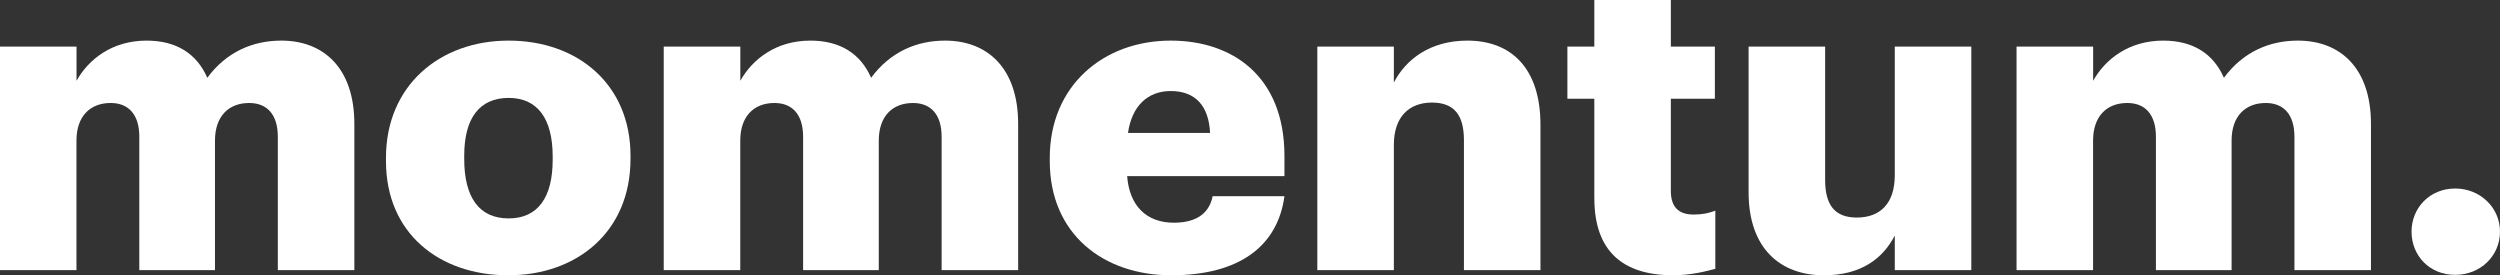
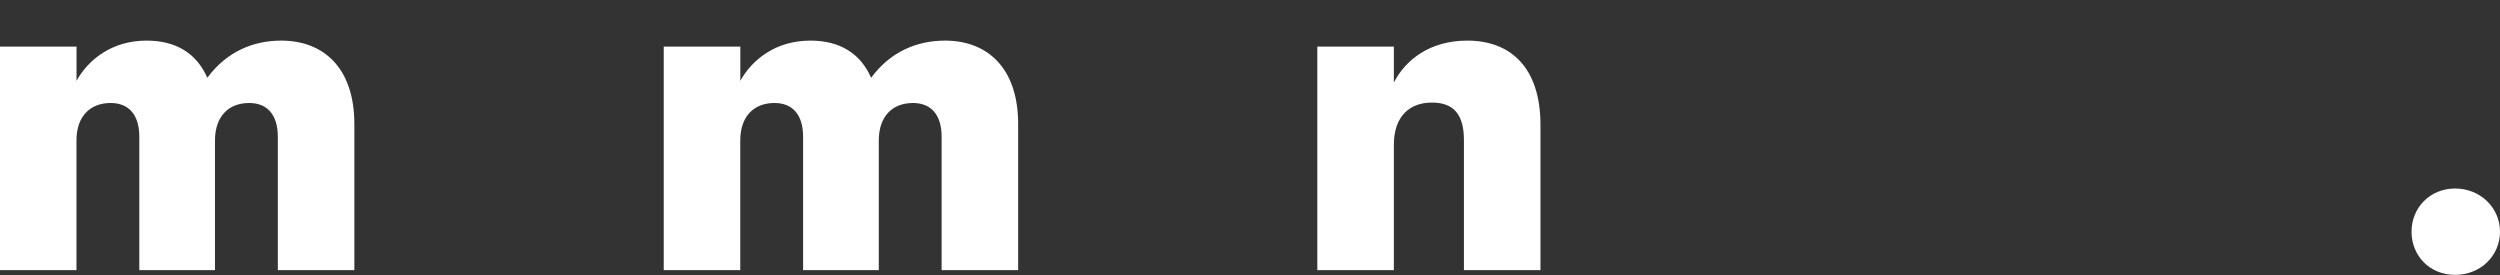
<svg xmlns="http://www.w3.org/2000/svg" viewBox="0 0 756.59 83.31" data-name="Layer 2" id="Layer_2">
  <rect x="0" y="0" width="756.59" height="83.31" fill="#333333" stroke="none" />
  <defs>
    <style>
      .cls-1 {
        fill: #fff;
        stroke-width: 0px;
      }
    </style>
  </defs>
  <g data-name="Layer 2" id="Layer_2-2">
    <g data-name="Layer 1-2" id="Layer_1-2">
      <g>
        <path d="m0,14.1h23.16v10.35c3.62-6.47,10.74-12.16,21.21-12.16,8.93,0,15.14,3.88,18.37,11.25,5.82-7.89,13.84-11.25,22.38-11.25,12.81,0,22.12,8.28,22.12,25.22v44.24h-23.16v-40.36c0-6.86-3.36-10.22-8.67-10.22-6.21,0-10.35,4.01-10.35,11.38v39.2h-22.9v-40.36c0-6.86-3.36-10.22-8.67-10.22-6.21,0-10.35,4.01-10.35,11.38v39.2H0V14.1Z" class="cls-1" />
-         <path d="m116.81,48.77v-1.04c0-21.73,16.17-35.44,37.13-35.44s36.87,13.32,36.87,34.8v1.03c0,21.99-16.17,35.19-37,35.19s-37-12.68-37-34.54Zm50.45-.39v-1.03c0-11.38-4.53-17.72-13.32-17.72s-13.45,6.08-13.45,17.46v1.03c0,11.64,4.53,17.98,13.45,17.98s13.32-6.47,13.32-17.72h0Z" class="cls-1" />
        <path d="m200.89,14.1h23.16v10.35c3.62-6.47,10.74-12.16,21.21-12.16,8.93,0,15.14,3.88,18.37,11.25,5.82-7.89,13.84-11.25,22.38-11.25,12.81,0,22.12,8.28,22.12,25.22v44.24h-23.16v-40.36c0-6.86-3.36-10.22-8.67-10.22-6.21,0-10.35,4.01-10.35,11.38v39.2h-22.9v-40.36c0-6.86-3.36-10.22-8.67-10.22-6.21,0-10.35,4.01-10.35,11.38v39.2h-23.16V14.1h.02Z" class="cls-1" />
-         <path d="m317.7,48.77v-1.04c0-21.73,16.17-35.44,36.61-35.44,18.5,0,34.41,10.61,34.41,34.93v6.08h-47.6c.65,8.93,5.82,14.1,14.1,14.1,7.63,0,10.87-3.49,11.77-8.02h21.73c-2.07,15.26-13.84,23.93-34.28,23.93s-36.74-12.42-36.74-34.54Zm48.51-8.54c-.39-8.15-4.4-12.68-11.9-12.68-6.99,0-11.77,4.53-12.94,12.68h24.84Z" class="cls-1" />
        <path d="m398.67,14.1h23.16v10.87c3.62-6.99,11-12.68,22.25-12.68,13.07,0,22.12,8.15,22.12,25.48v43.98h-23.16v-39.33c0-7.63-2.97-11.38-9.7-11.38s-11.51,4.14-11.51,12.81v37.9h-23.16V14.1h0Z" class="cls-1" />
-         <path d="m482.5,60.02v-30.14h-8.15v-15.78h8.15V0h23.16v14.1h13.32v15.78h-13.32v27.94c0,4.92,2.46,7.11,6.86,7.11,2.59,0,4.53-.39,6.6-1.16v17.59c-2.98.78-7.37,1.94-12.81,1.94-15.27,0-23.8-7.37-23.8-23.28h0Z" class="cls-1" />
-         <path d="m529.19,58.21V14.1h23.16v40.36c0,7.63,2.97,11.38,9.57,11.38,6.99,0,11.51-4.14,11.51-12.81V14.1h23.16v67.66h-23.16v-10.48c-3.62,6.99-10.22,12.03-21.47,12.03-13.06,0-22.77-8.02-22.77-25.1Z" class="cls-1" />
-         <path d="m610.3,14.1h23.16v10.35c3.62-6.47,10.74-12.16,21.21-12.16,8.93,0,15.14,3.88,18.37,11.25,5.82-7.89,13.84-11.25,22.38-11.25,12.81,0,22.12,8.28,22.12,25.22v44.24h-23.16v-40.36c0-6.86-3.36-10.22-8.67-10.22-6.21,0-10.35,4.01-10.35,11.38v39.2h-22.9v-40.36c0-6.86-3.36-10.22-8.67-10.22-6.21,0-10.35,4.01-10.35,11.38v39.2h-23.16V14.1h.02Z" class="cls-1" />
        <path d="m729.82,70.11c0-7.24,5.56-13.06,13.19-13.06s13.58,5.82,13.58,13.06-5.82,13.07-13.58,13.07-13.19-5.82-13.19-13.07Z" class="cls-1" />
      </g>
    </g>
  </g>
</svg>